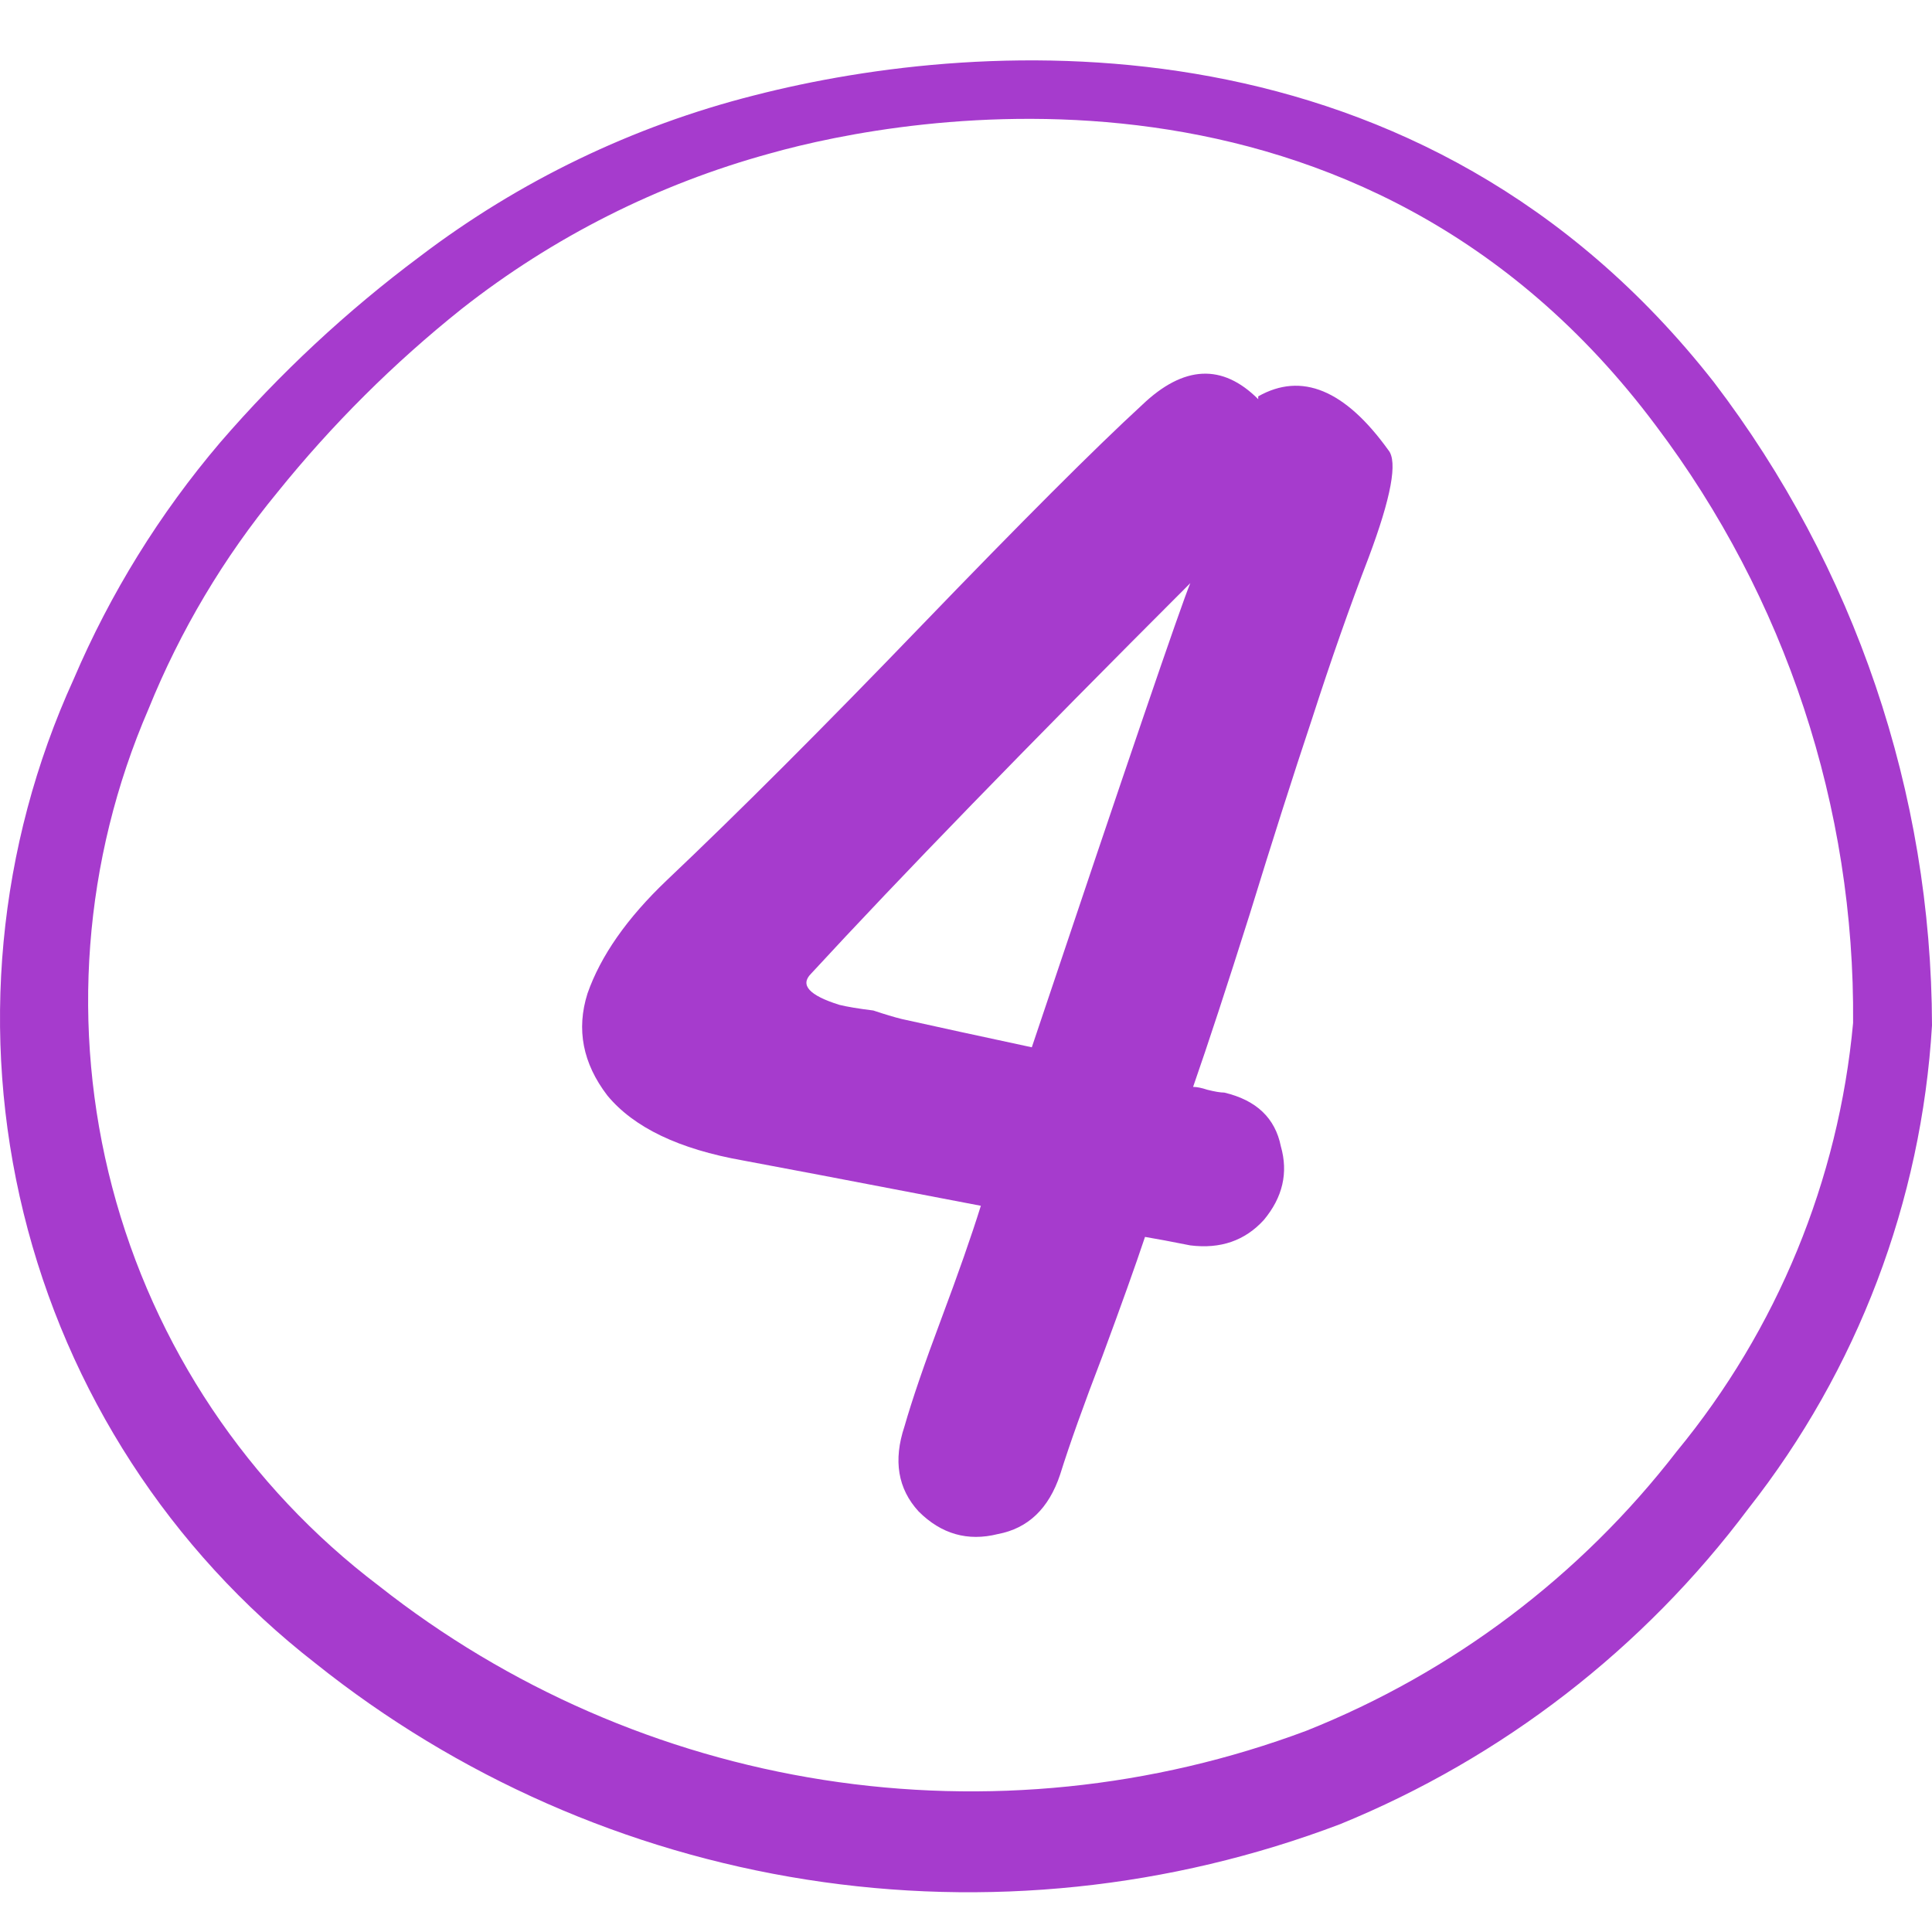
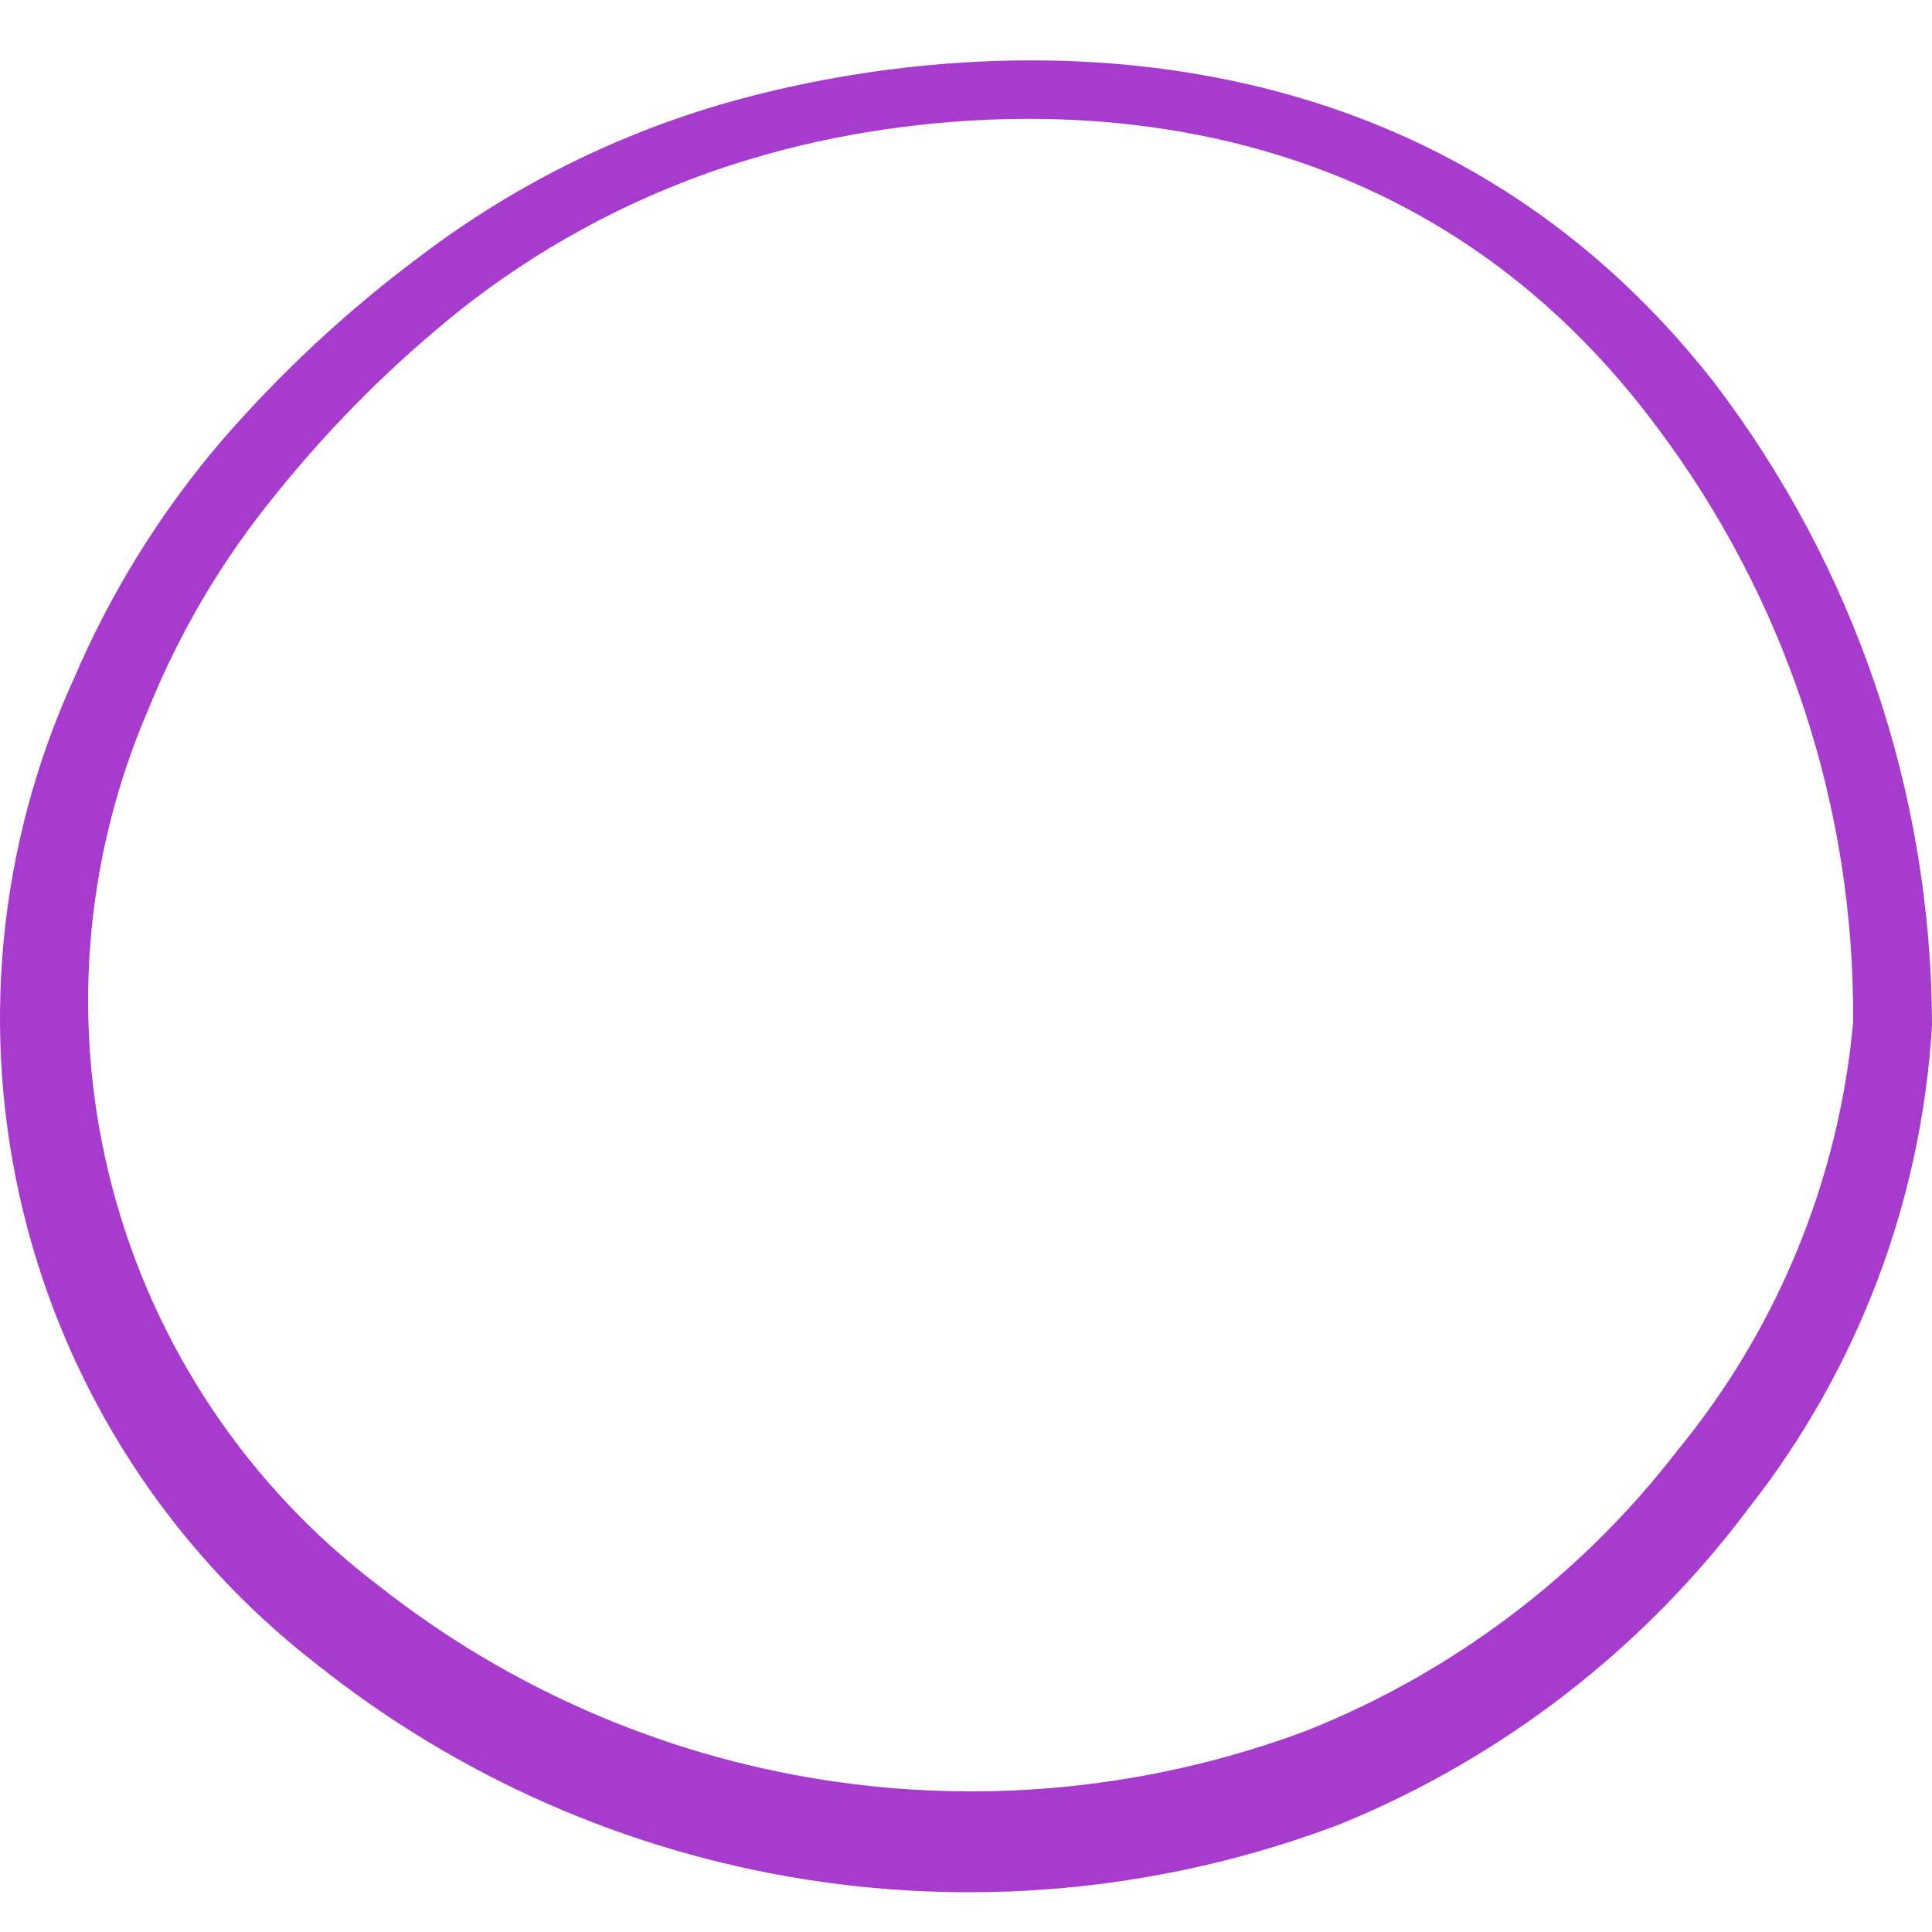
<svg xmlns="http://www.w3.org/2000/svg" width="64" height="64" viewBox="0 0 64 64" fill="none">
  <path fill-rule="evenodd" clip-rule="evenodd" d="M56.772 12.657C47.09 0.307 32.66 1.188 24.978 3.161C20.967 4.177 17.203 5.992 13.909 8.496C11.487 10.303 9.269 12.369 7.294 14.657C5.29 17.012 3.654 19.655 2.44 22.499C-0.087 28.04 -0.671 34.271 0.781 40.185C2.233 46.1 5.636 51.352 10.442 55.093C15.149 58.856 20.757 61.328 26.711 62.263C32.665 63.199 38.761 62.566 44.396 60.427C49.768 58.232 54.442 54.618 57.919 49.972C61.53 45.382 63.652 39.798 64 33.968C63.983 26.265 61.444 18.78 56.772 12.657ZM55.545 48.078C52.357 52.206 48.12 55.402 43.276 57.333C38.173 59.242 32.665 59.803 27.283 58.962C21.9 58.121 16.826 55.906 12.549 52.532C8.21 49.243 5.1 44.593 3.717 39.327C2.334 34.06 2.758 28.483 4.92 23.486C5.97 20.891 7.409 18.471 9.188 16.311C10.996 14.067 13.044 12.027 15.296 10.23C18.324 7.849 21.797 6.099 25.512 5.082C29.966 3.828 45.089 1.028 54.851 14.097C59.151 19.794 61.449 26.751 61.386 33.888C60.906 39.097 58.87 44.041 55.545 48.078Z" fill="#A63BCD" />
-   <path d="M39.43 19.318C33.992 24.755 29.805 29.068 26.867 32.255C26.492 32.63 26.805 32.974 27.805 33.287C28.055 33.349 28.43 33.412 28.93 33.474C29.305 33.599 29.617 33.693 29.867 33.755C30.992 34.005 32.43 34.318 34.18 34.693C37.367 25.193 39.117 20.068 39.43 19.318ZM41.68 13.224V13.13C43.117 12.318 44.555 12.912 45.992 14.912C46.305 15.287 46.086 16.474 45.336 18.474C44.711 20.099 44.086 21.88 43.461 23.818C42.836 25.693 42.148 27.849 41.398 30.287C40.648 32.662 40.023 34.568 39.523 36.005C39.648 36.005 39.805 36.037 39.992 36.099C40.242 36.162 40.43 36.193 40.555 36.193C41.617 36.443 42.242 37.037 42.43 37.974C42.68 38.849 42.492 39.662 41.867 40.412C41.242 41.099 40.43 41.38 39.43 41.255C38.805 41.13 38.305 41.037 37.93 40.974C37.617 41.912 37.148 43.224 36.523 44.912C35.898 46.537 35.43 47.849 35.117 48.849C34.742 49.974 34.055 50.63 33.055 50.818C32.055 51.068 31.18 50.818 30.43 50.068C29.742 49.318 29.586 48.38 29.961 47.255C30.211 46.38 30.617 45.193 31.18 43.693C31.742 42.193 32.18 40.943 32.492 39.943C27.93 39.068 25.305 38.568 24.617 38.443C22.492 38.068 20.992 37.349 20.117 36.287C19.305 35.224 19.086 34.099 19.461 32.912C19.898 31.662 20.773 30.412 22.086 29.162C24.461 26.912 27.273 24.099 30.523 20.724C33.836 17.287 36.273 14.849 37.836 13.412C39.211 12.099 40.492 12.037 41.68 13.224Z" fill="#A63BCD" />
</svg>